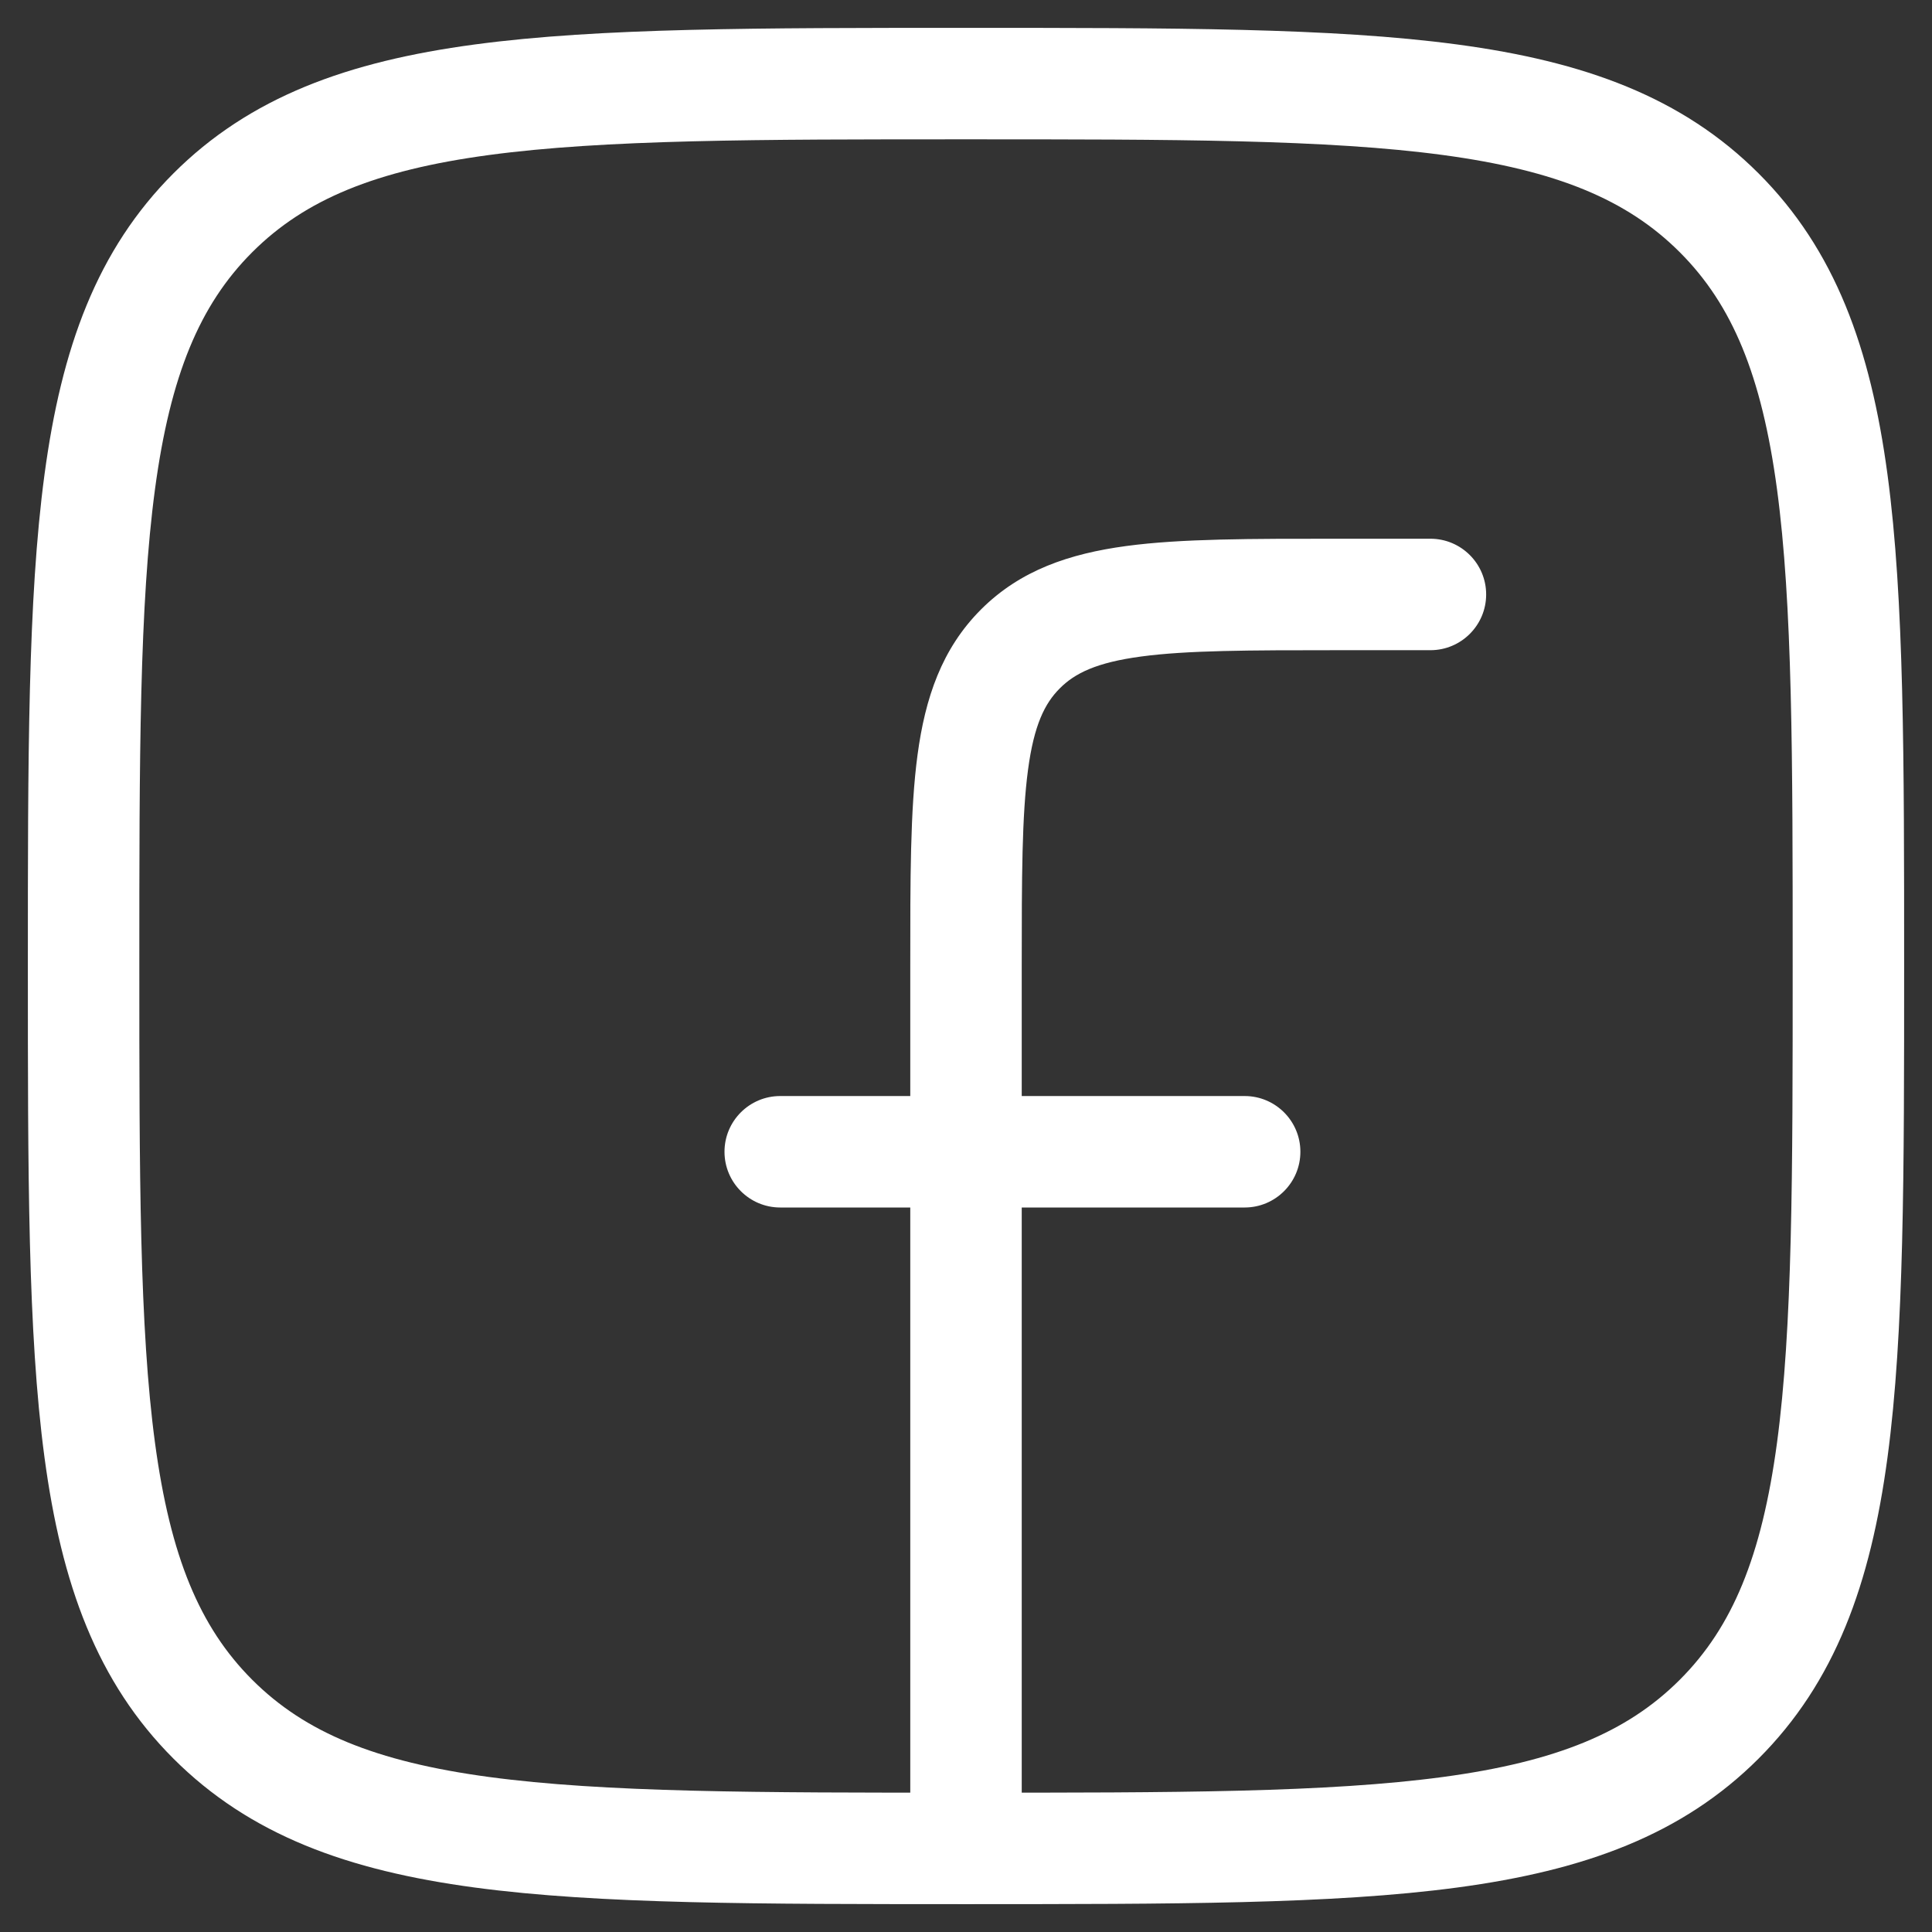
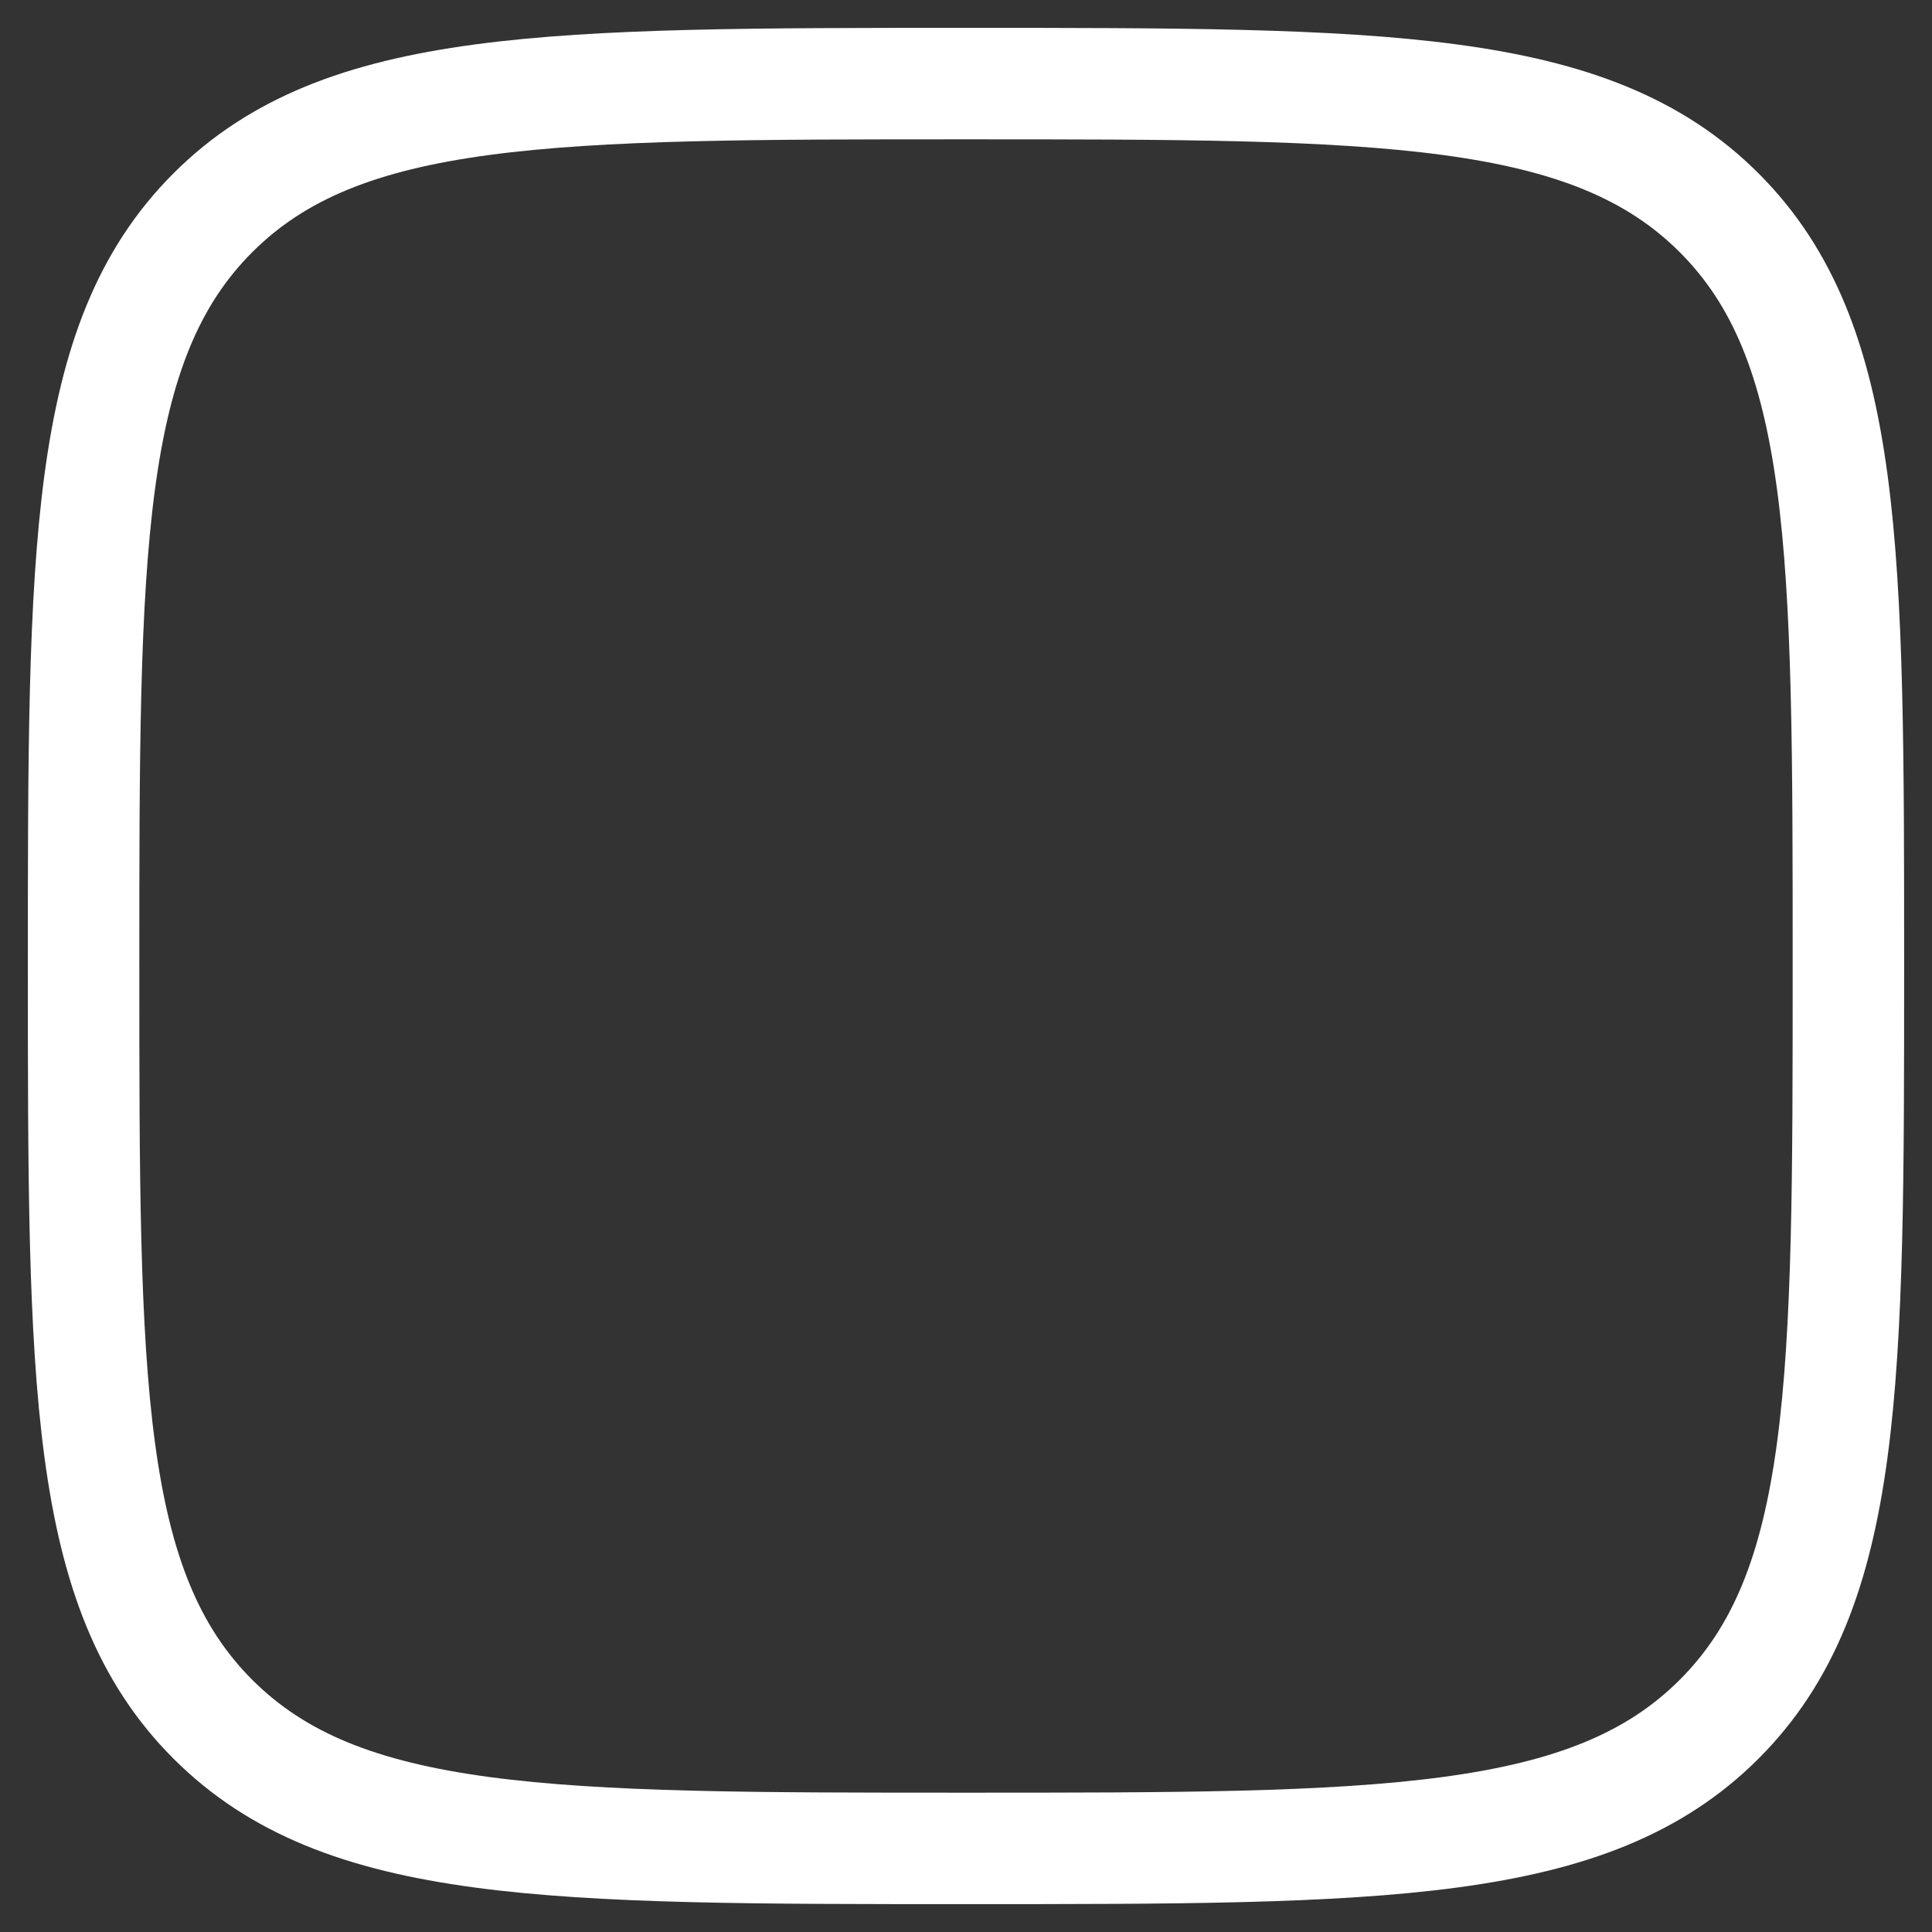
<svg xmlns="http://www.w3.org/2000/svg" width="26" height="26" viewBox="0 0 26 26" fill="none">
  <rect x="0" y="0" width="26" height="26" fill="#333333" stroke="none" />
  <g id="Text input">
    <path id="Vector" d="M1.125 13C1.125 7.402 1.125 4.603 2.864 2.864C4.603 1.125 7.402 1.125 13 1.125C18.598 1.125 21.397 1.125 23.136 2.864C24.875 4.603 24.875 7.402 24.875 13C24.875 18.598 24.875 21.397 23.136 23.136C21.397 24.875 18.598 24.875 13 24.875C7.402 24.875 4.603 24.875 2.864 23.136C1.125 21.397 1.125 18.598 1.125 13Z" stroke="white" stroke-width="1.5" stroke-linejoin="round" />
-     <path id="Vector_2" d="M19.25 8.75C19.664 8.75 20 8.414 20 8C20 7.586 19.664 7.25 19.25 7.25V8.75ZM18 8V8.75V8ZM12.25 24.875C12.25 25.289 12.586 25.625 13 25.625C13.414 25.625 13.75 25.289 13.75 24.875H12.25ZM10.5 14.75C10.086 14.75 9.75 15.086 9.75 15.5C9.75 15.914 10.086 16.25 10.5 16.25V14.75ZM16.75 16.25C17.164 16.25 17.5 15.914 17.5 15.5C17.5 15.086 17.164 14.75 16.75 14.75V16.25ZM19.25 7.25H18V8.75H19.25V7.25ZM12.25 13V24.875H13.75V13H12.25ZM18 7.25C16.843 7.25 15.899 7.248 15.157 7.348C14.393 7.451 13.731 7.673 13.202 8.202L14.263 9.263C14.466 9.059 14.759 8.915 15.357 8.835C15.976 8.752 16.8 8.75 18 8.75V7.25ZM13.75 13C13.75 11.8 13.752 10.976 13.835 10.357C13.915 9.759 14.059 9.466 14.263 9.263L13.202 8.202C12.673 8.731 12.451 9.393 12.348 10.157C12.248 10.899 12.25 11.843 12.25 13H13.75ZM10.5 16.25H16.75V14.75H10.5V16.25Z" fill="white" />
  </g>
</svg>